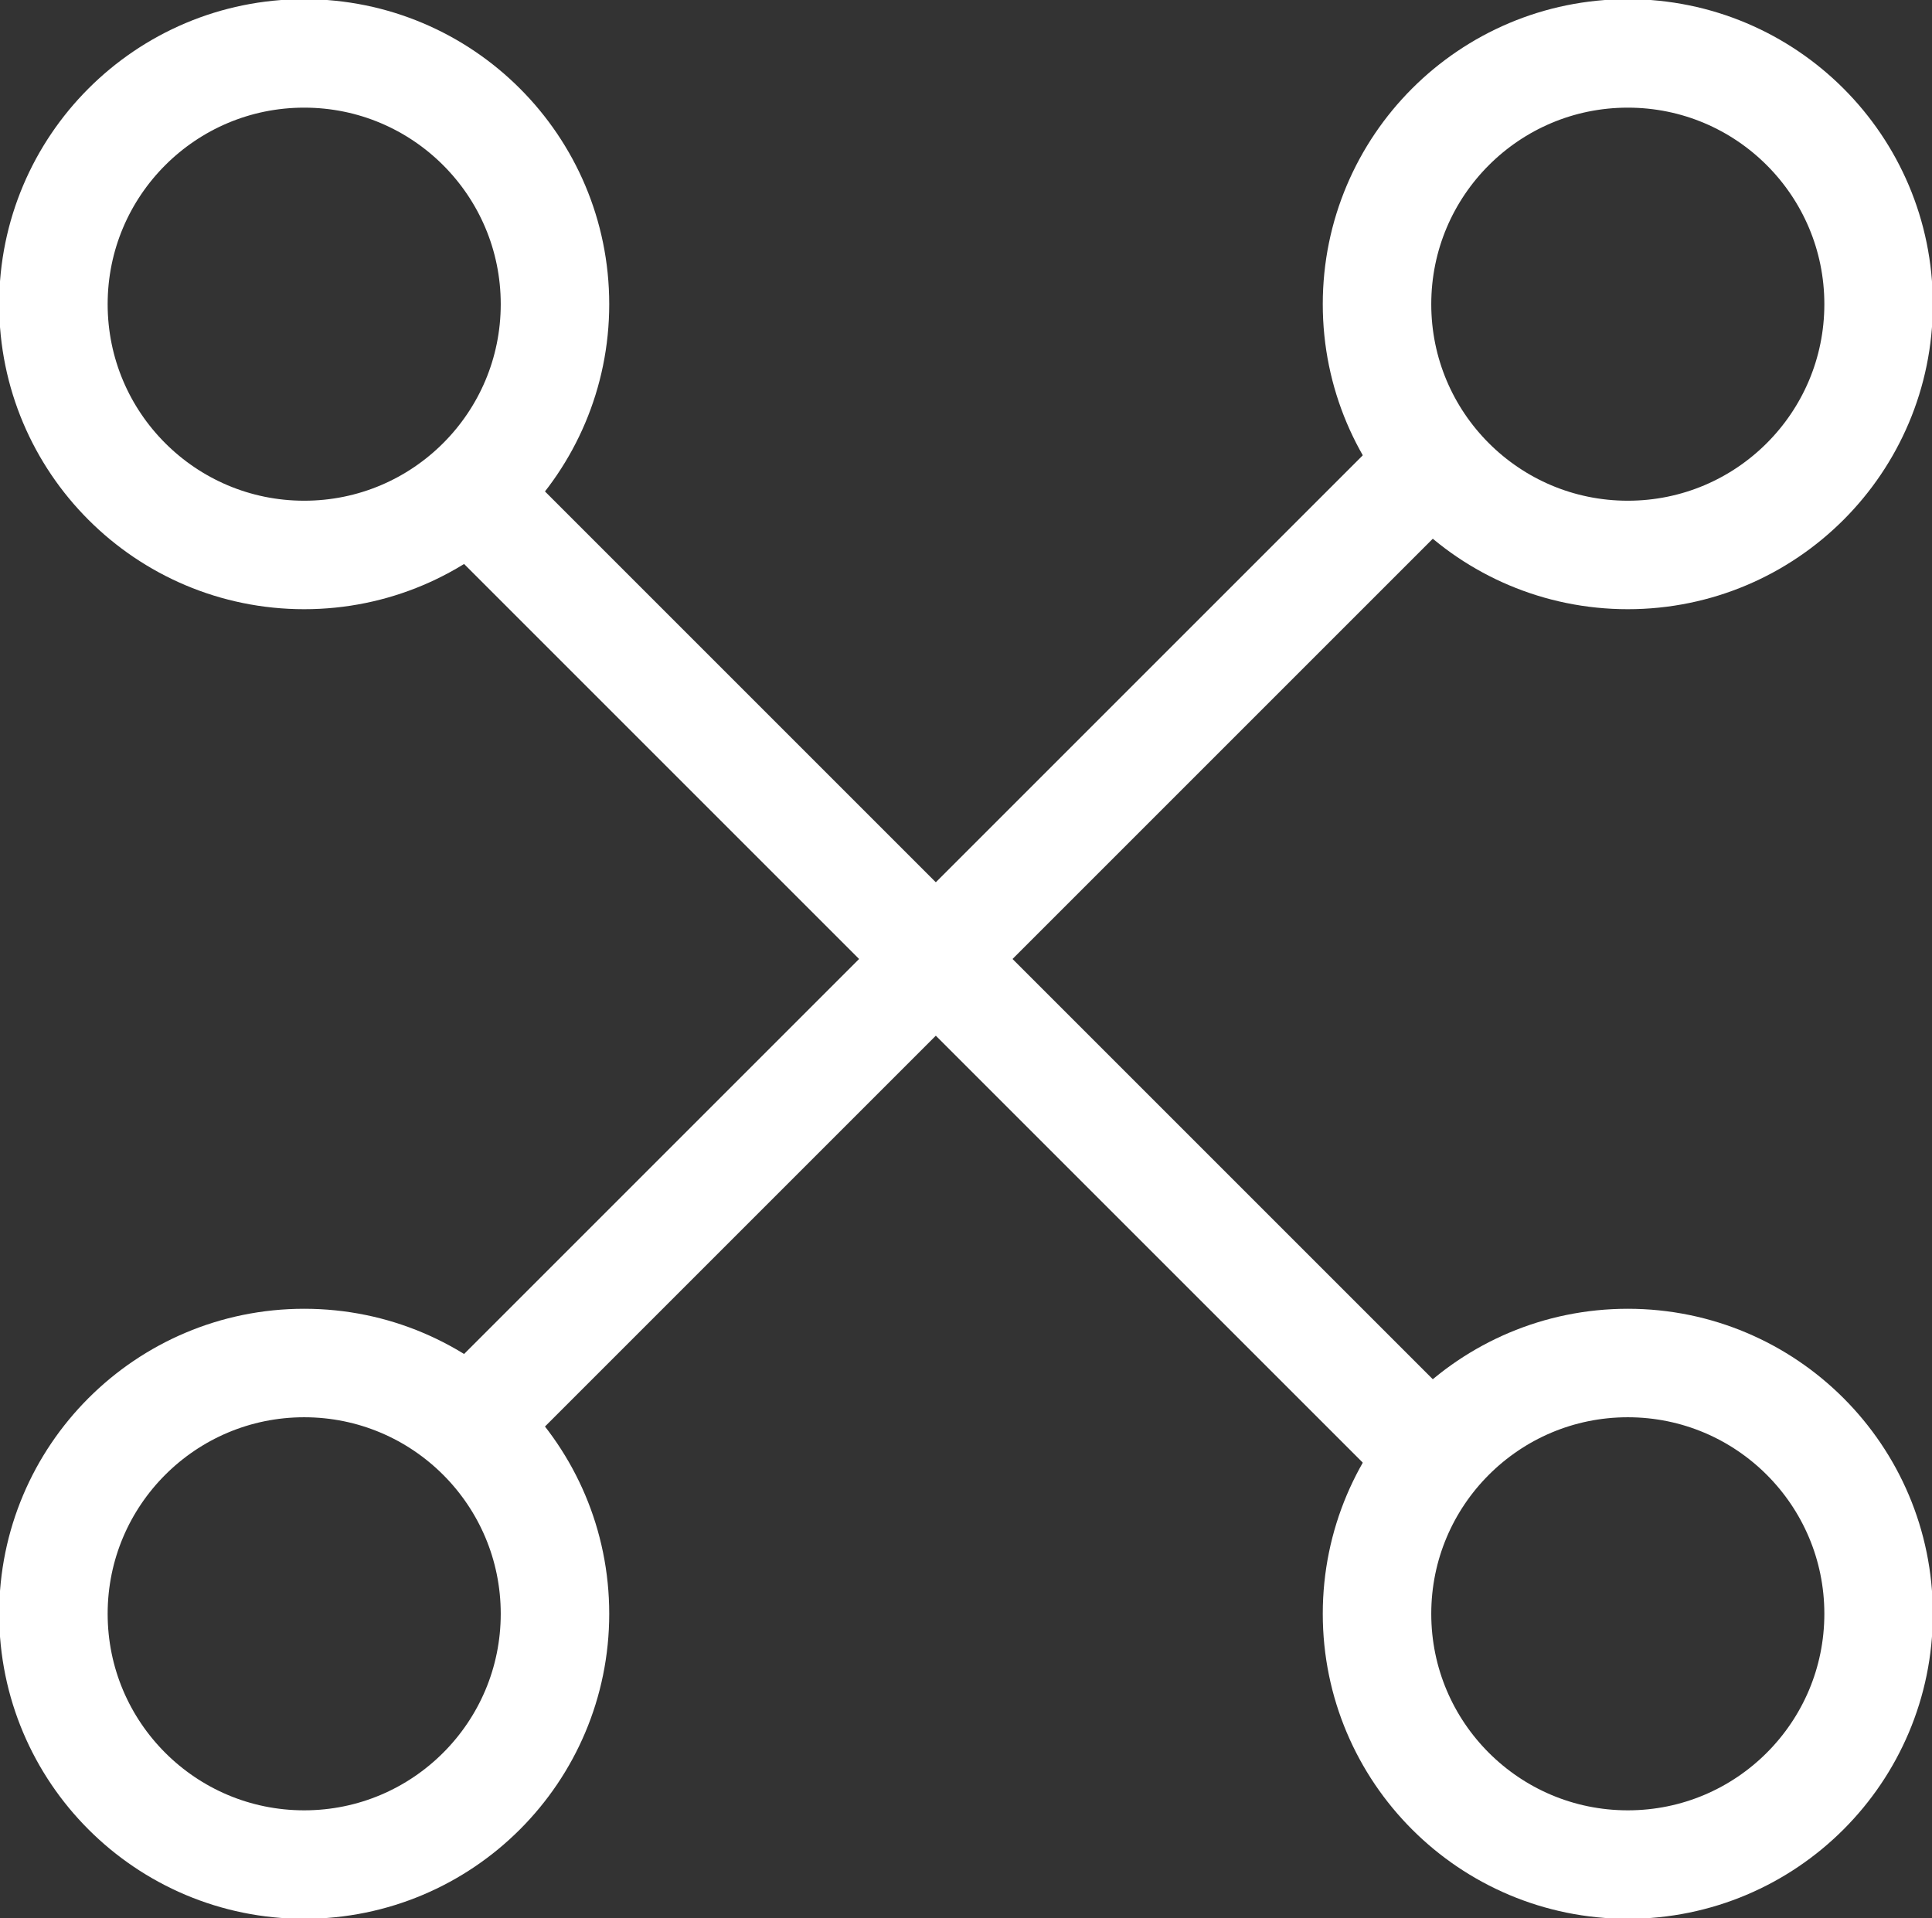
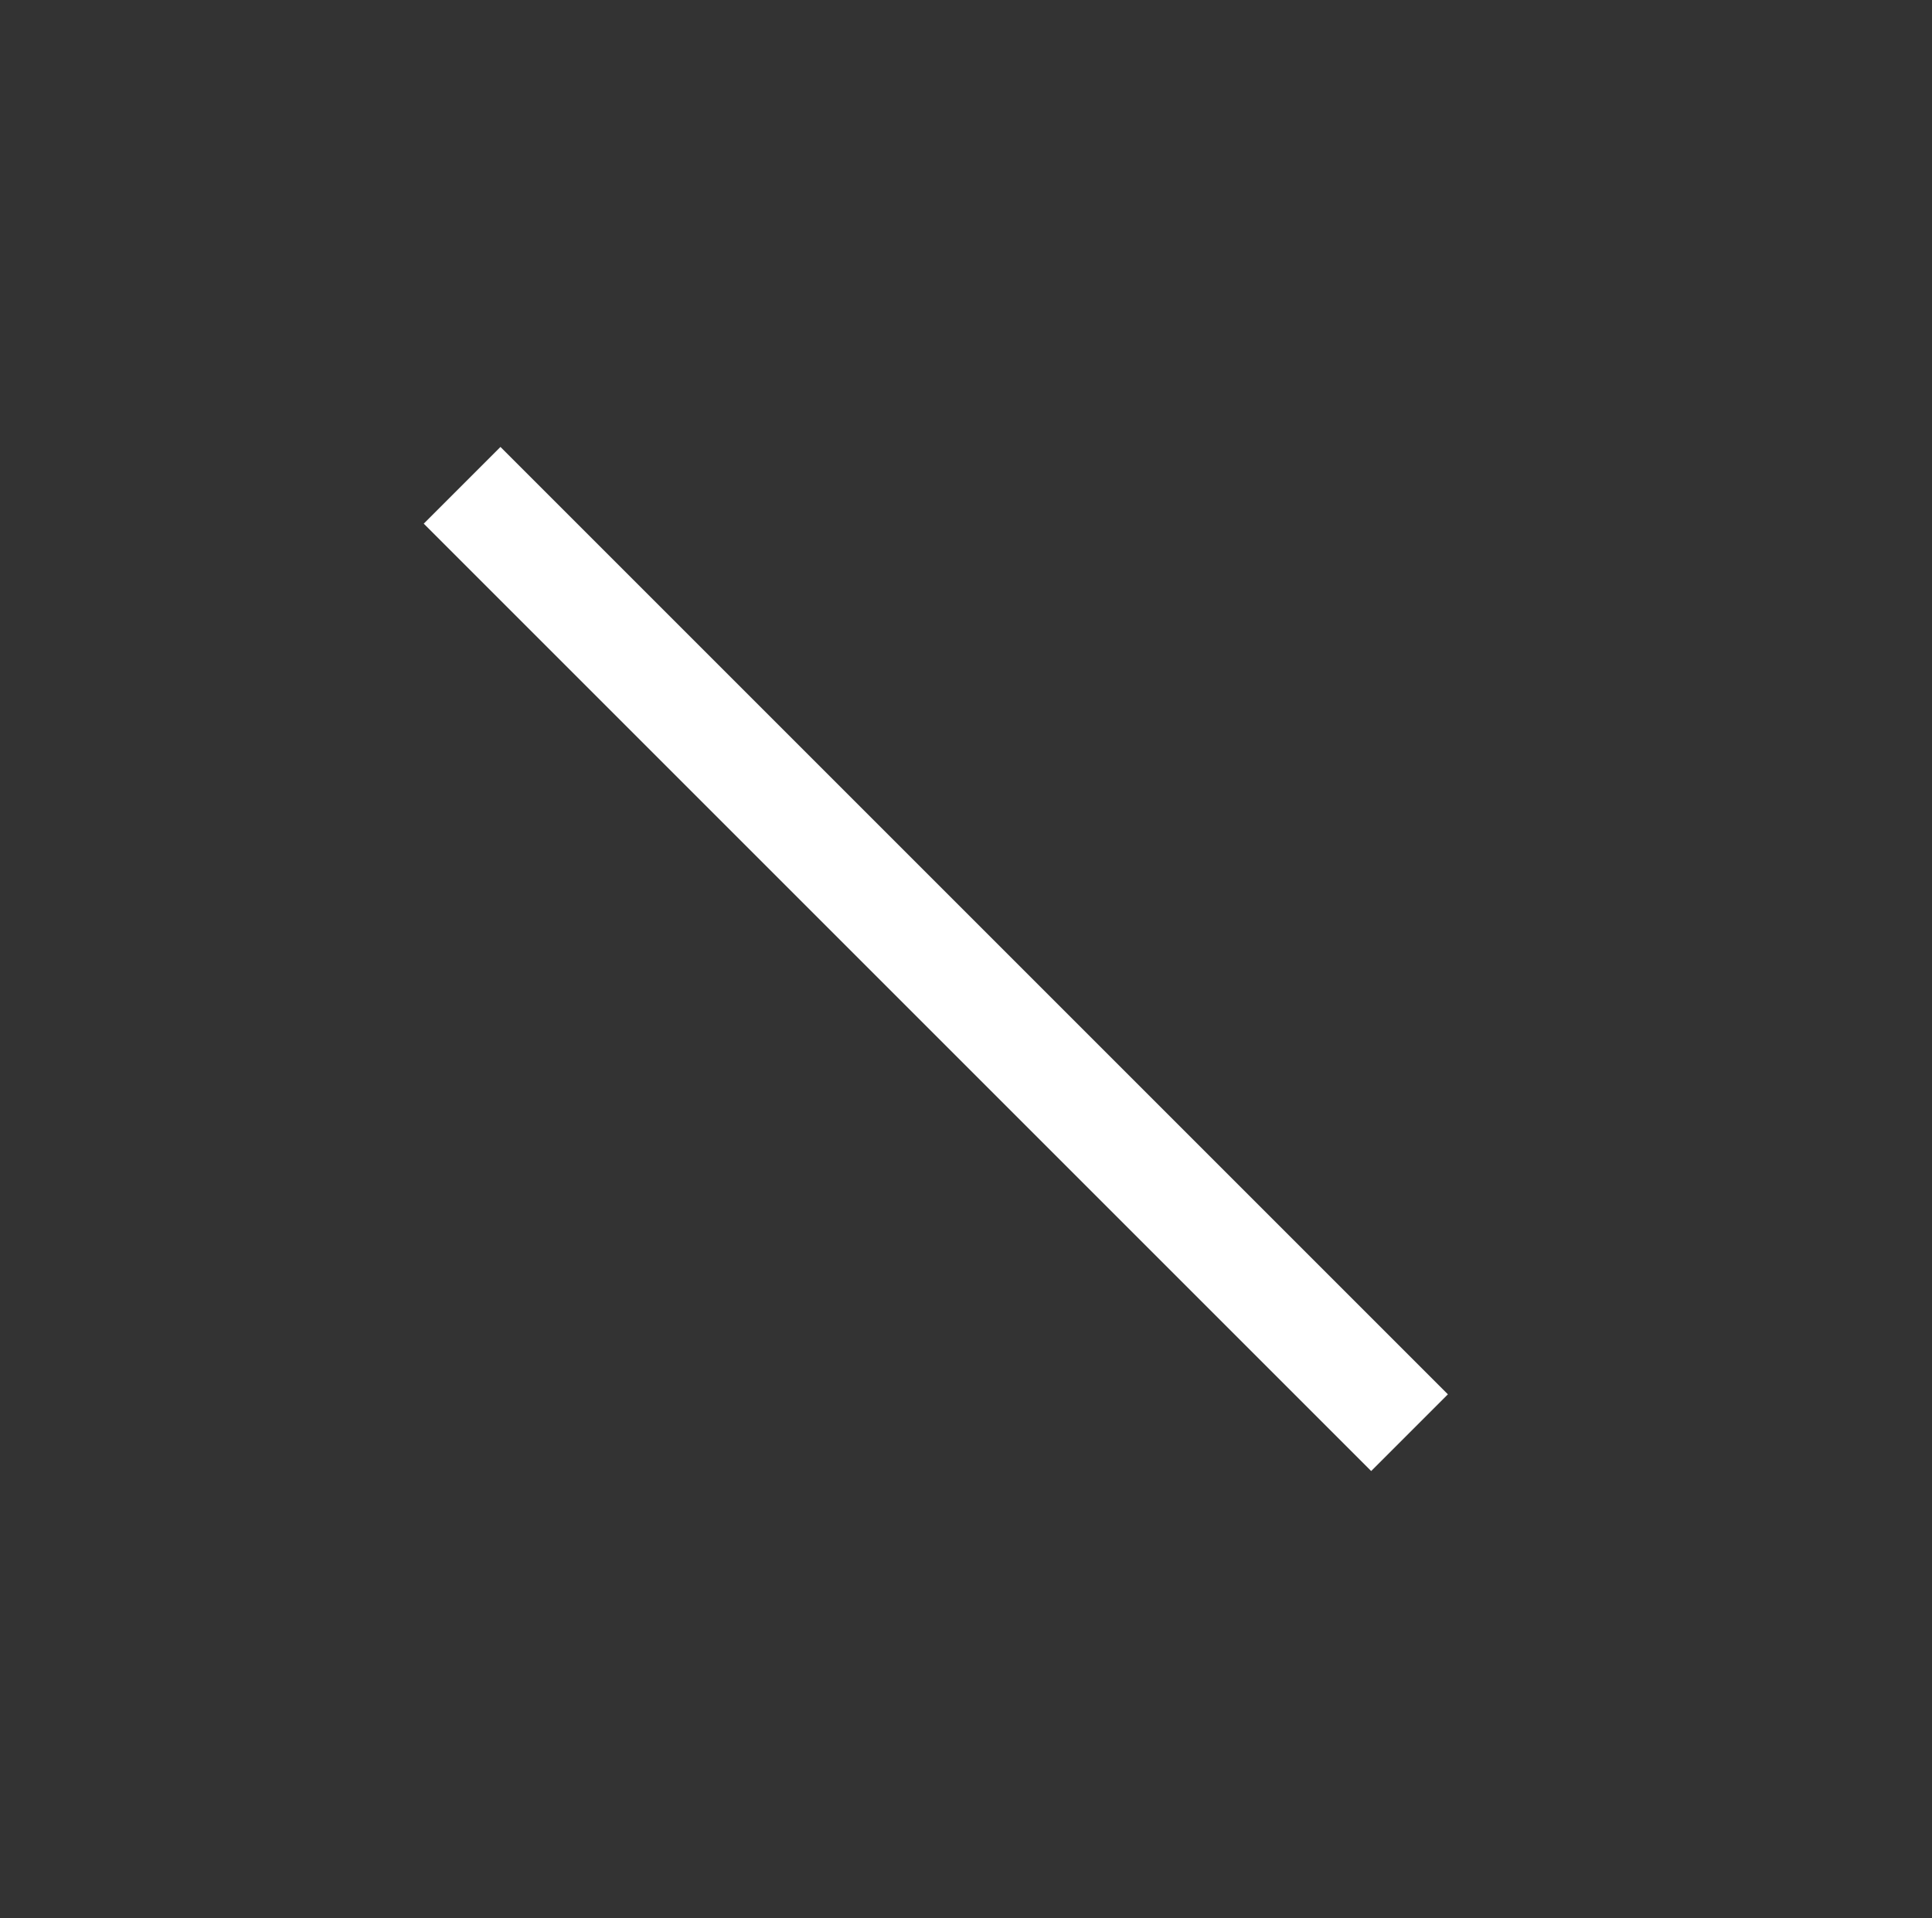
<svg xmlns="http://www.w3.org/2000/svg" xmlns:xlink="http://www.w3.org/1999/xlink" version="1.1" id="Warstwa_1" x="0px" y="0px" width="83.2" height="82.6" viewBox="0 0 83.2 82.6" style="enable-background:new 0 0 83.2 82.6;" xml:space="preserve">
  <rect x="0" y="0" width="83.2" height="82.6" fill="#333333" stroke="none" />
  <style type="text/css">
	.st0{fill:none;stroke:#FFFFFF;stroke-width:4.672;}
	.st1{clip-path:url(#SVGID_2_);fill:none;stroke:#FFFFFF;stroke-width:4.672;}
</style>
  <line class="st0" x1="60.7" y1="61.7" x2="19.9" y2="20.9" />
  <g>
    <defs>
-       <rect id="SVGID_1_" width="83.2" height="82.6" />
-     </defs>
+       </defs>
    <clipPath id="SVGID_2_">
      <use xlink:href="#SVGID_1_" style="overflow:visible;" />
    </clipPath>
    <circle class="st1" cx="13.1" cy="13.1" r="10.8" />
    <circle class="st1" cx="13.1" cy="69.5" r="10.8" />
    <circle class="st1" cx="70.1" cy="13.1" r="10.8" />
    <circle class="st1" cx="70.1" cy="69.5" r="10.8" />
  </g>
-   <line class="st0" x1="60.7" y1="20.9" x2="19.9" y2="61.7" />
</svg>